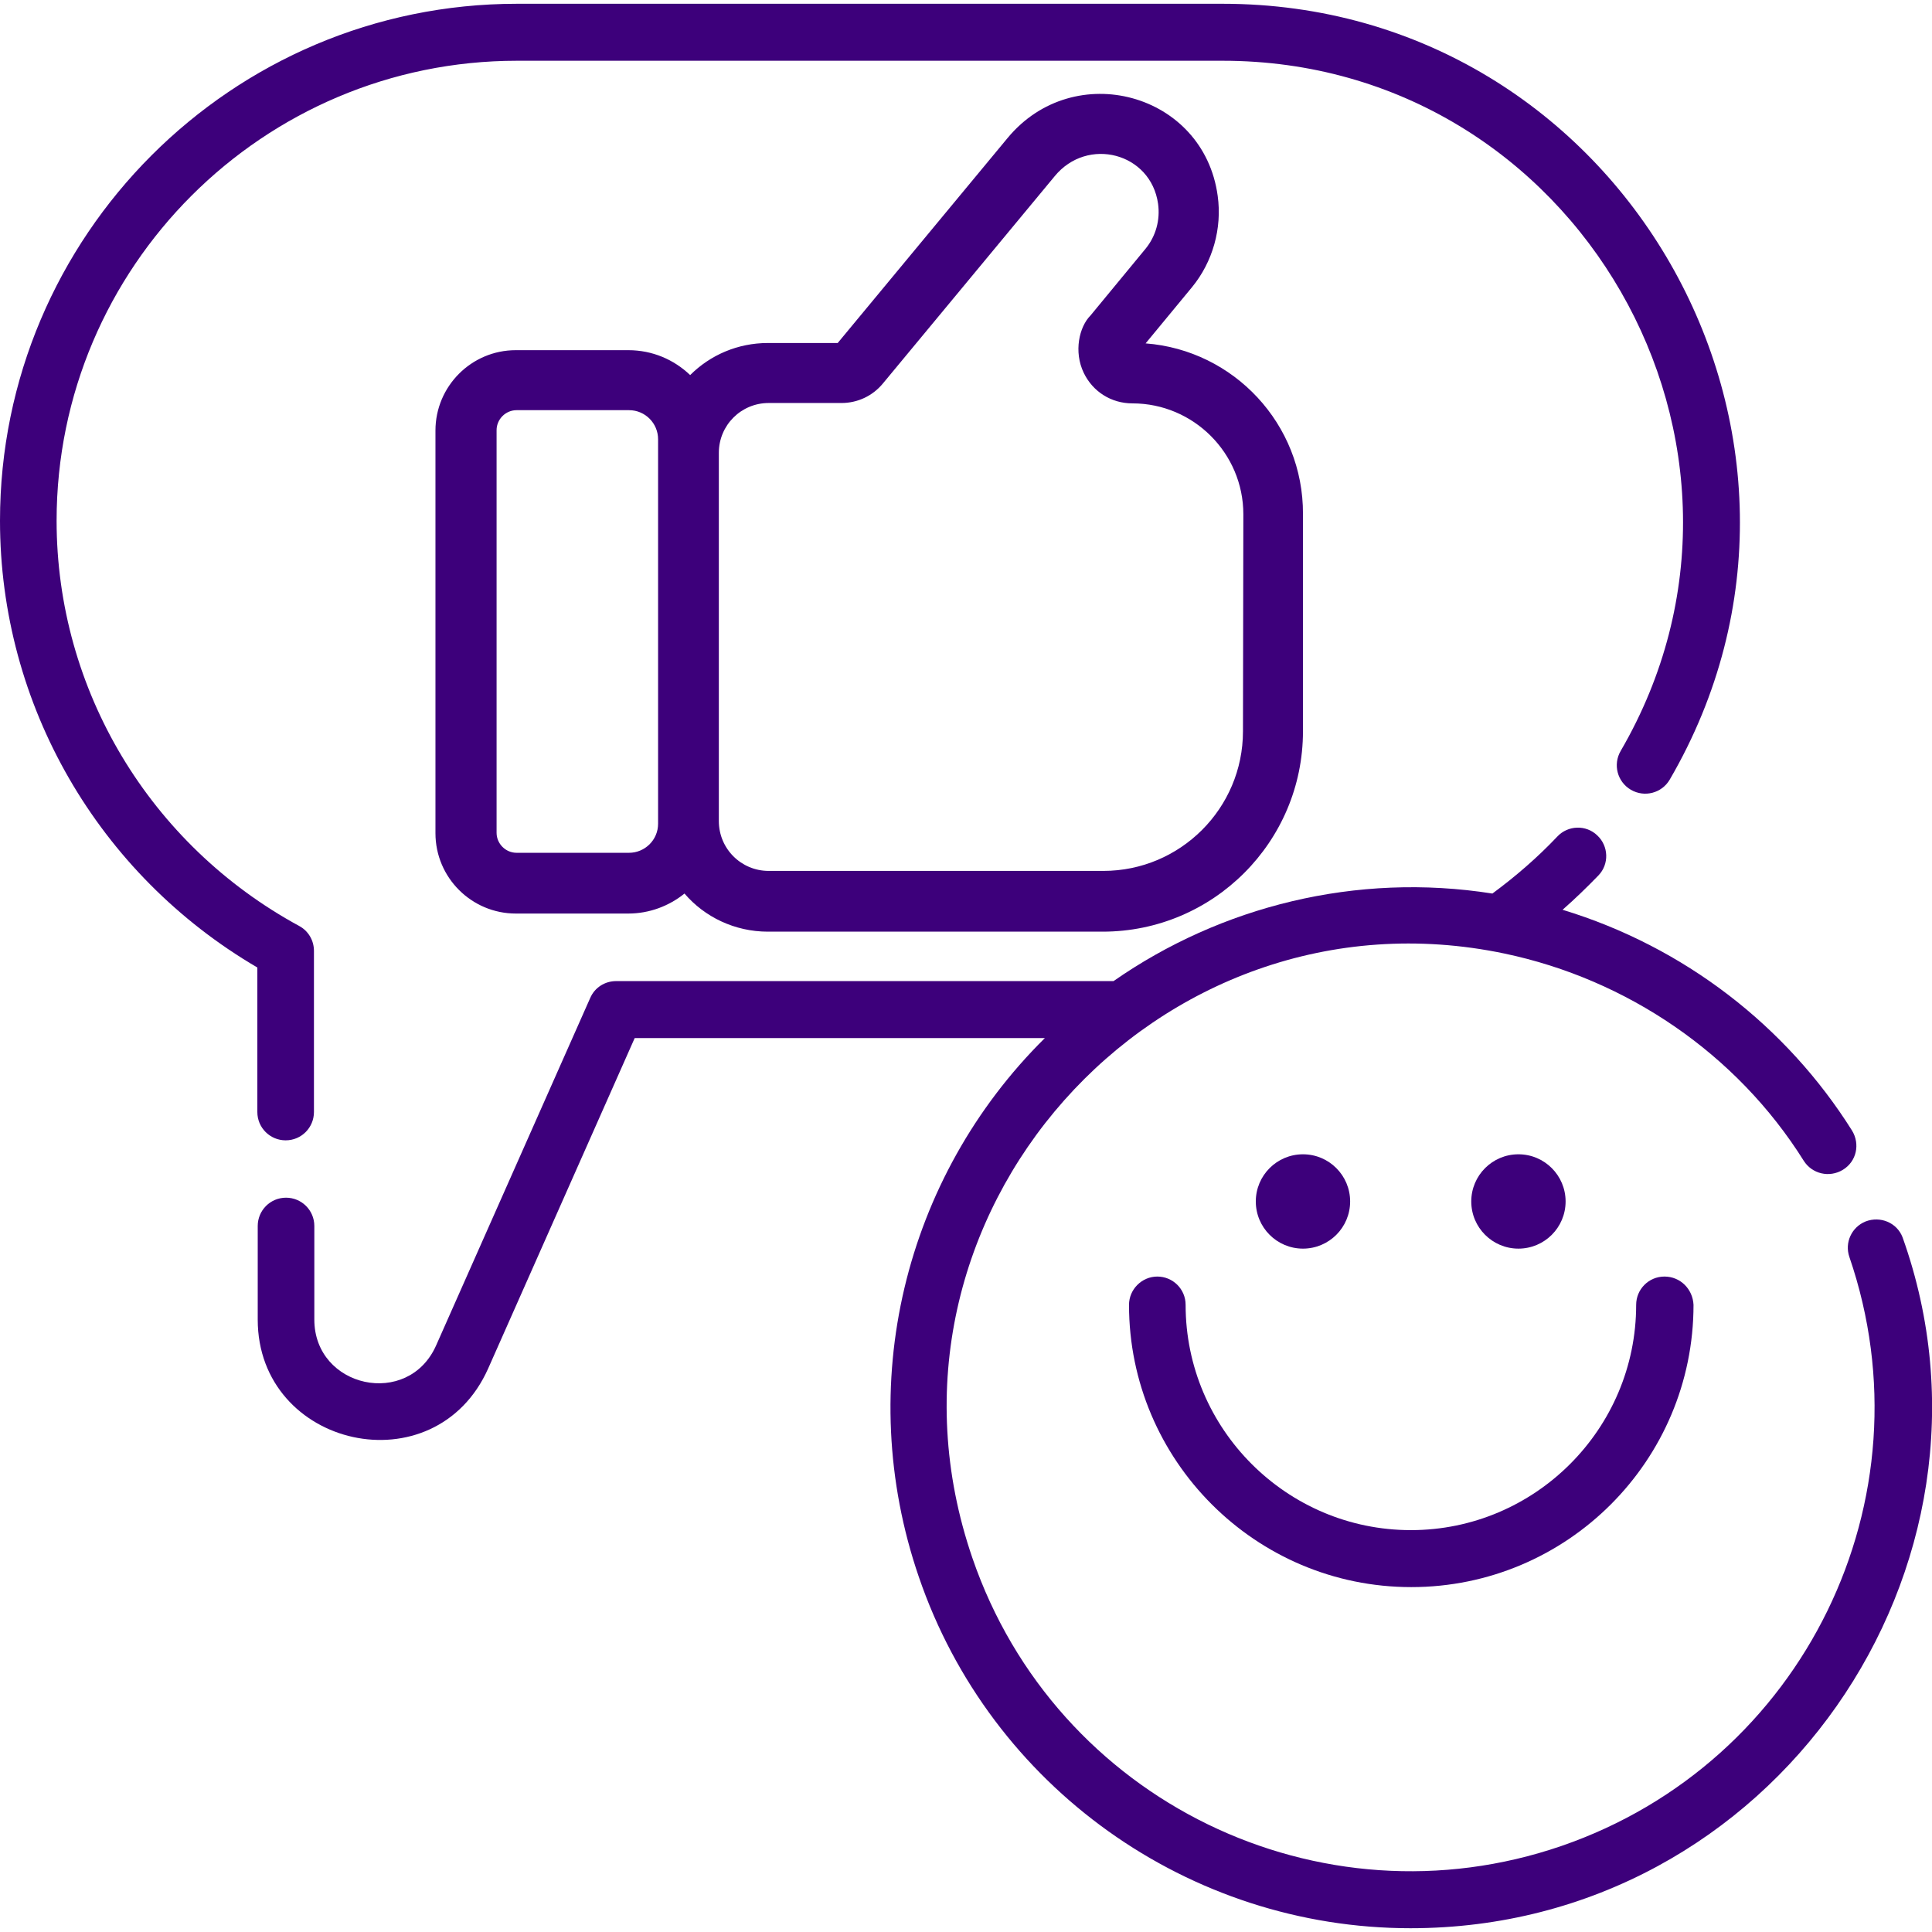
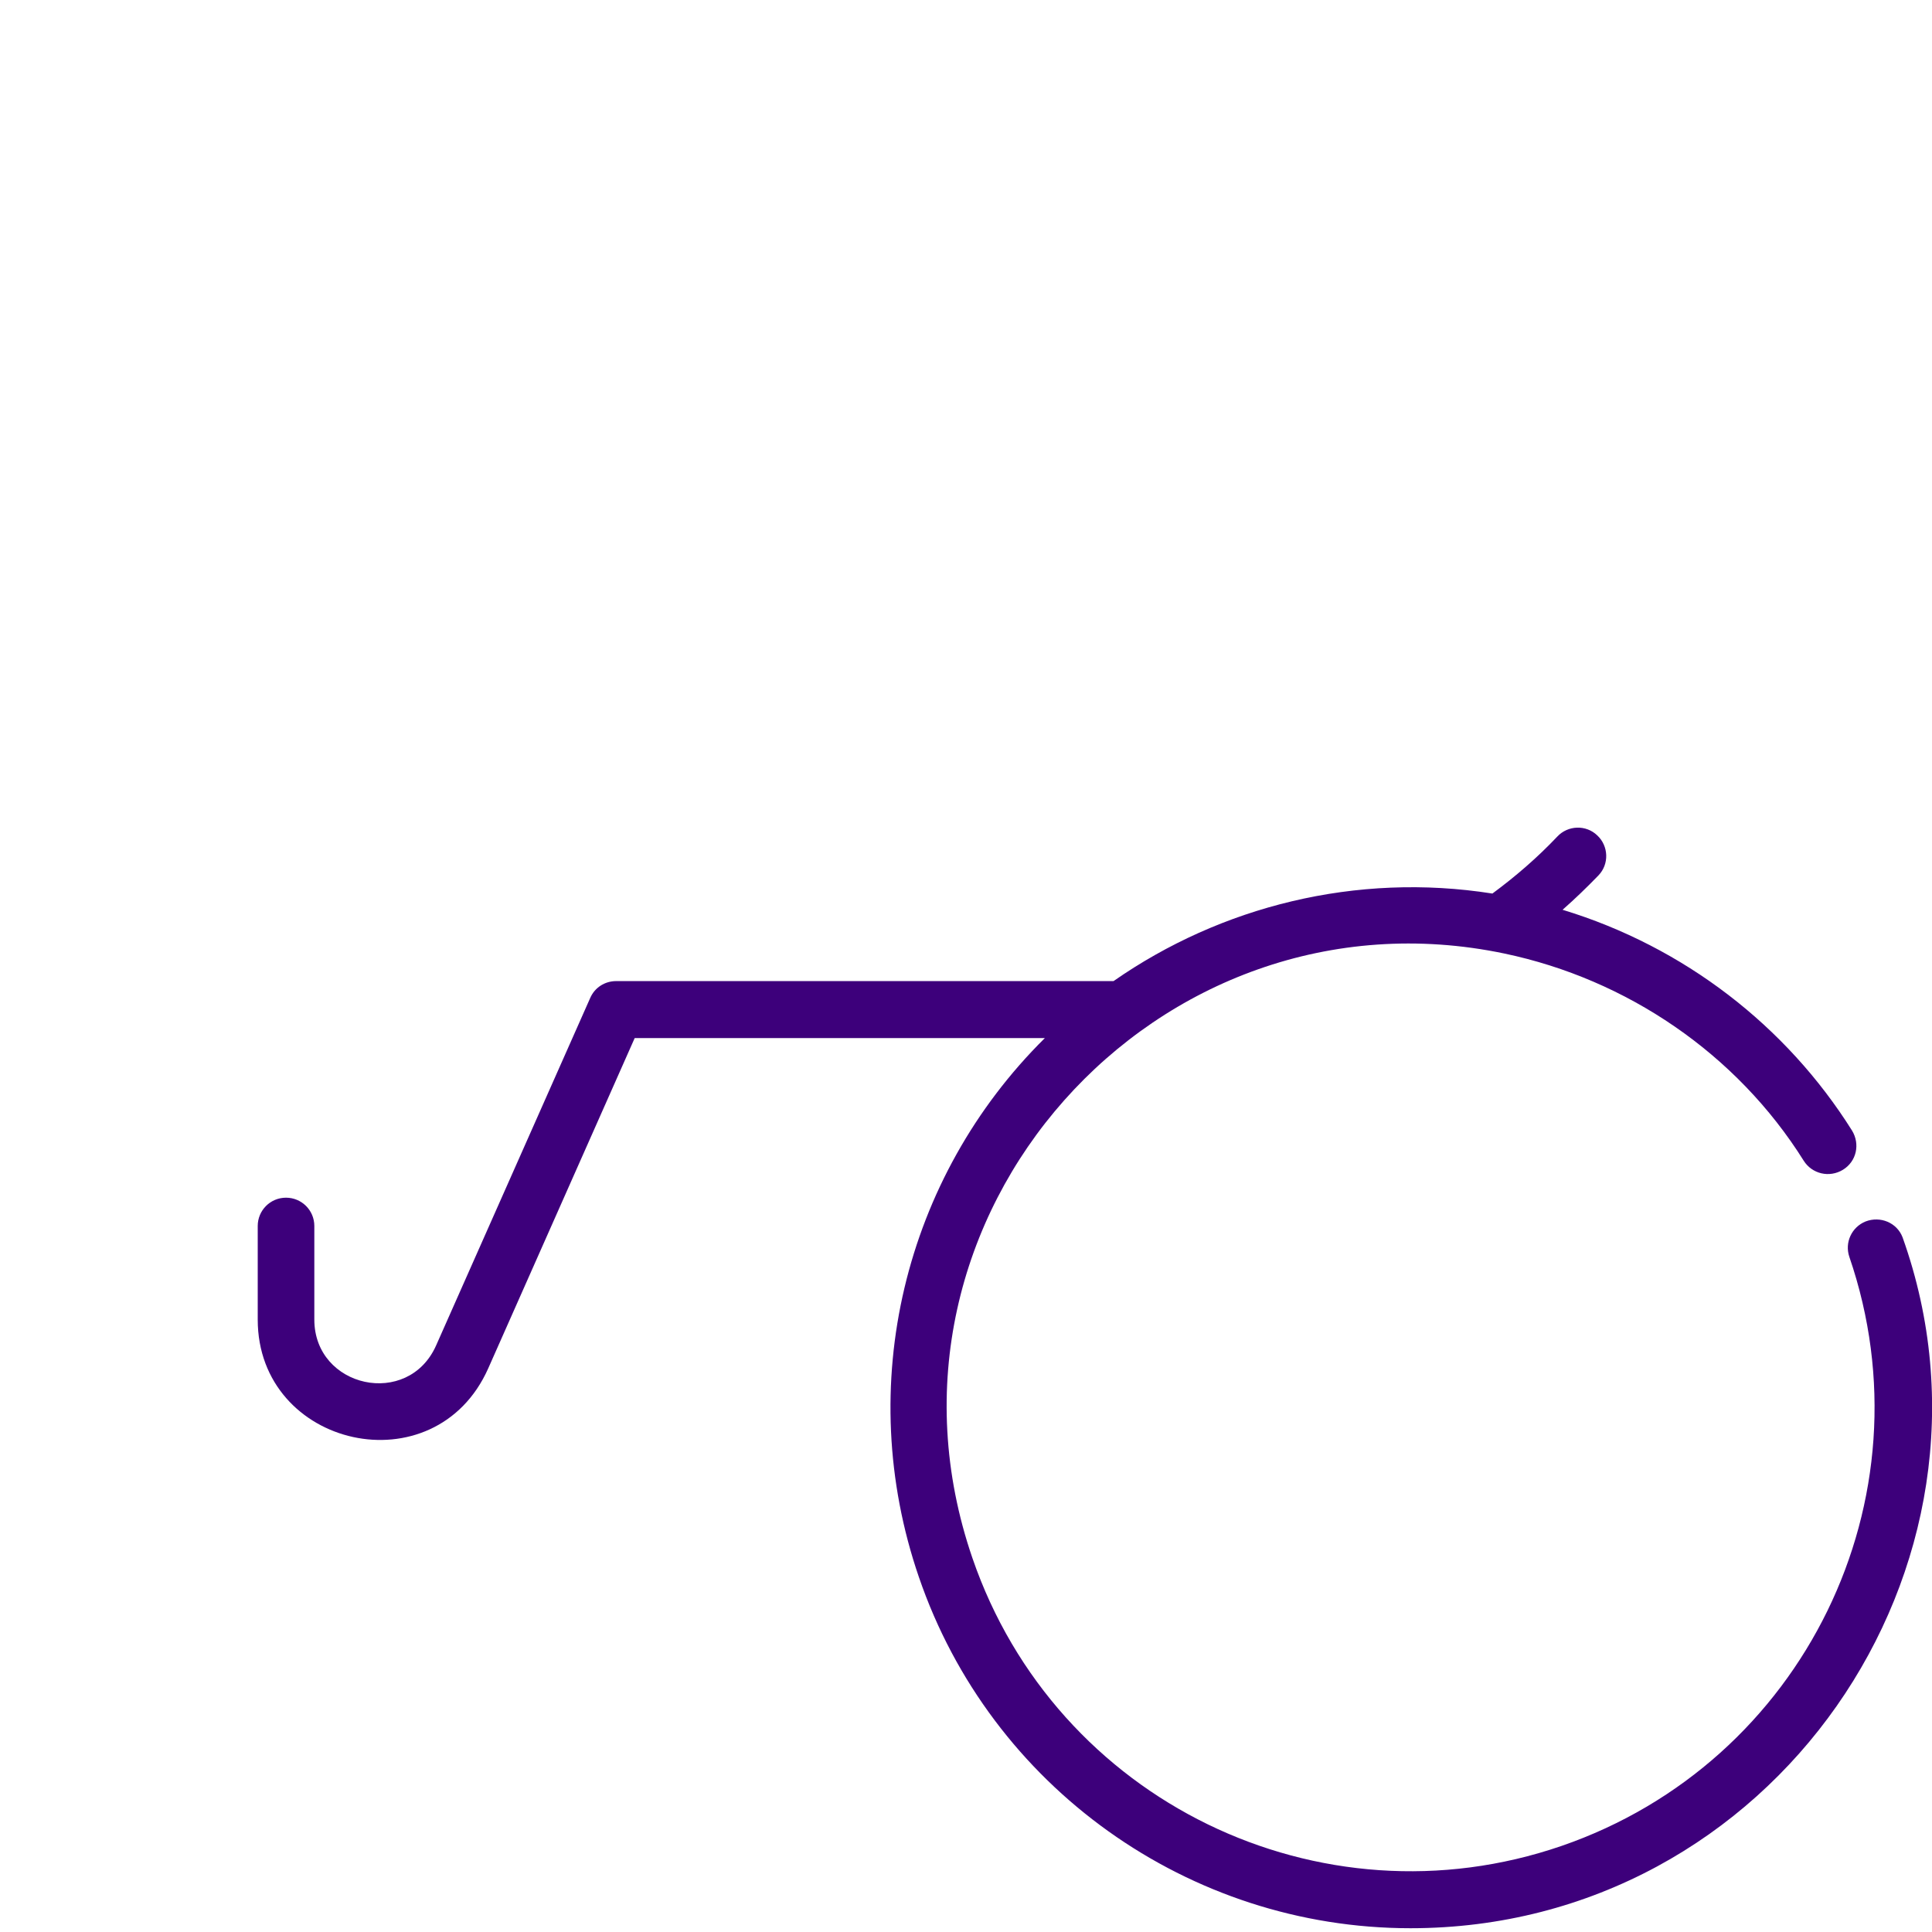
<svg xmlns="http://www.w3.org/2000/svg" version="1.1" id="Capa_1" x="0px" y="0px" viewBox="0 0 512 512" style="enable-background:new 0 0 512 512;" xml:space="preserve">
  <style type="text/css">
	.st0{fill:#3D007B;}
</style>
  <g>
    <g>
-       <path class="st0" d="M303.6,91l12.3-14.9c5.5-6.7,8-15.6,6.8-24.2c-3.7-27.3-38.1-36.6-55.7-15.3l-45,54.3h-18.5    c-8,0-15.3,3.2-20.6,8.5c-4.3-4.1-10-6.6-16.4-6.6h-29.8c-11.8,0-21.3,9.6-21.3,21.3v106.7c0,11.8,9.6,21.3,21.3,21.3h29.8    c5.6,0,10.8-2,14.9-5.3c5.3,6.2,13.3,10.1,22.1,10.1h88.7c29.3,0,53.1-23.8,53.1-53.1v-57.6C345.4,112.4,327,92.8,303.6,91z     M174.4,218.3c0,4.3-3.5,7.7-7.7,7.7h-29.8c-2.9,0-5.3-2.4-5.3-5.3V114c0-2.9,2.4-5.3,5.3-5.3h29.8c4.3,0,7.7,3.5,7.7,7.7    C174.4,149.2,174.4,186.5,174.4,218.3z M329.4,193.8c0,20.4-16.6,37-37,37h-88.7c-7.3,0-13.2-5.9-13.2-13.2V120    c0-7.3,5.9-13.2,13.2-13.2h19.3c4.3,0,8.3-1.9,11-5.2l45.5-54.9c8.7-10.6,25.5-6.2,27.4,7.3c0.6,4.3-0.6,8.6-3.3,11.9l-14.6,17.7    c-3,3-4.5,9.6-1.8,15.2c2.4,5,7.3,8.1,12.9,8.1c16.2,0,29.4,13.2,29.4,29.4L329.4,193.8L329.4,193.8z" />
-     </g>
+       </g>
  </g>
  <g>
    <g>
-       <path class="st0" d="M324,1H137C61.4,1,0,62.5,0,138c0,48.8,26,93.7,68.2,118.4v38.3c0,4.2,3.4,7.5,7.5,7.5c4.2,0,7.5-3.4,7.5-7.5    V252c0-2.8-1.5-5.3-3.9-6.6C39.7,223.9,15,182.8,15,138C15,70.8,69.7,16.1,137,16.1h187c93.9,0,152.4,102.3,105.5,182.9    c-2.1,3.6-0.9,8.2,2.7,10.3c3.6,2.1,8.2,0.9,10.3-2.7C495.2,116.1,429.7,1,324,1z" />
-     </g>
+       </g>
  </g>
  <g>
    <g>
      <path class="st0" d="M504.2,327.9c-1.5-3.9-5.9-5.7-9.8-4.2c-3.7,1.5-5.6,5.6-4.3,9.4c0,0,0,0,0,0c22,64.1-12.1,134-76.3,156.1    c-64,22-134-11.9-156.1-76.3c-31.1-90.5,48.9-179.5,141-160.2c32.4,6.8,61.5,26.5,79.3,54.9c2.2,3.5,6.8,4.6,10.4,2.4    s4.6-6.8,2.4-10.4c-17.4-27.7-44.5-48.7-76.7-58.5c3.3-2.9,6.4-5.9,9.5-9.1c2.9-3,2.7-7.8-0.3-10.6c-3-2.9-7.8-2.7-10.6,0.3    c-5.3,5.6-11.1,10.6-17.2,15.1c-36.1-5.7-72,3.4-100.4,23.2H163.3c-3,0-5.7,1.7-6.9,4.5l-40.8,92c-7.4,16.8-32.3,11.3-32.3-6.8    v-24.8c0-4.2-3.4-7.5-7.5-7.5c-4.2,0-7.5,3.4-7.5,7.5v24.8c0,34,47,44.7,61.1,12.9l38.8-87.5h108.7    c-37.3,36.9-50.8,92.1-33.4,142.8C262.5,473.5,315,511,373.8,511C470,511,535.3,415,504.2,327.9z" />
    </g>
  </g>
  <g>
    <g>
-       <circle class="st0" cx="345.3" cy="318.4" r="12.5" />
-     </g>
+       </g>
  </g>
  <g>
    <g>
-       <circle class="st0" cx="402.4" cy="318.4" r="12.5" />
-     </g>
+       </g>
  </g>
  <g>
    <g>
-       <path class="st0" d="M441.1,338.3c-4.2,0-7.5,3.4-7.5,7.5c0,32.9-26.8,59.7-59.7,59.7s-59.7-26.8-59.7-59.7c0-4.2-3.4-7.5-7.5-7.5    s-7.5,3.4-7.5,7.5c0,41.2,33.5,74.8,74.8,74.8s74.8-33.5,74.8-74.8C448.6,341.6,445.3,338.3,441.1,338.3z" />
-     </g>
+       </g>
  </g>
</svg>